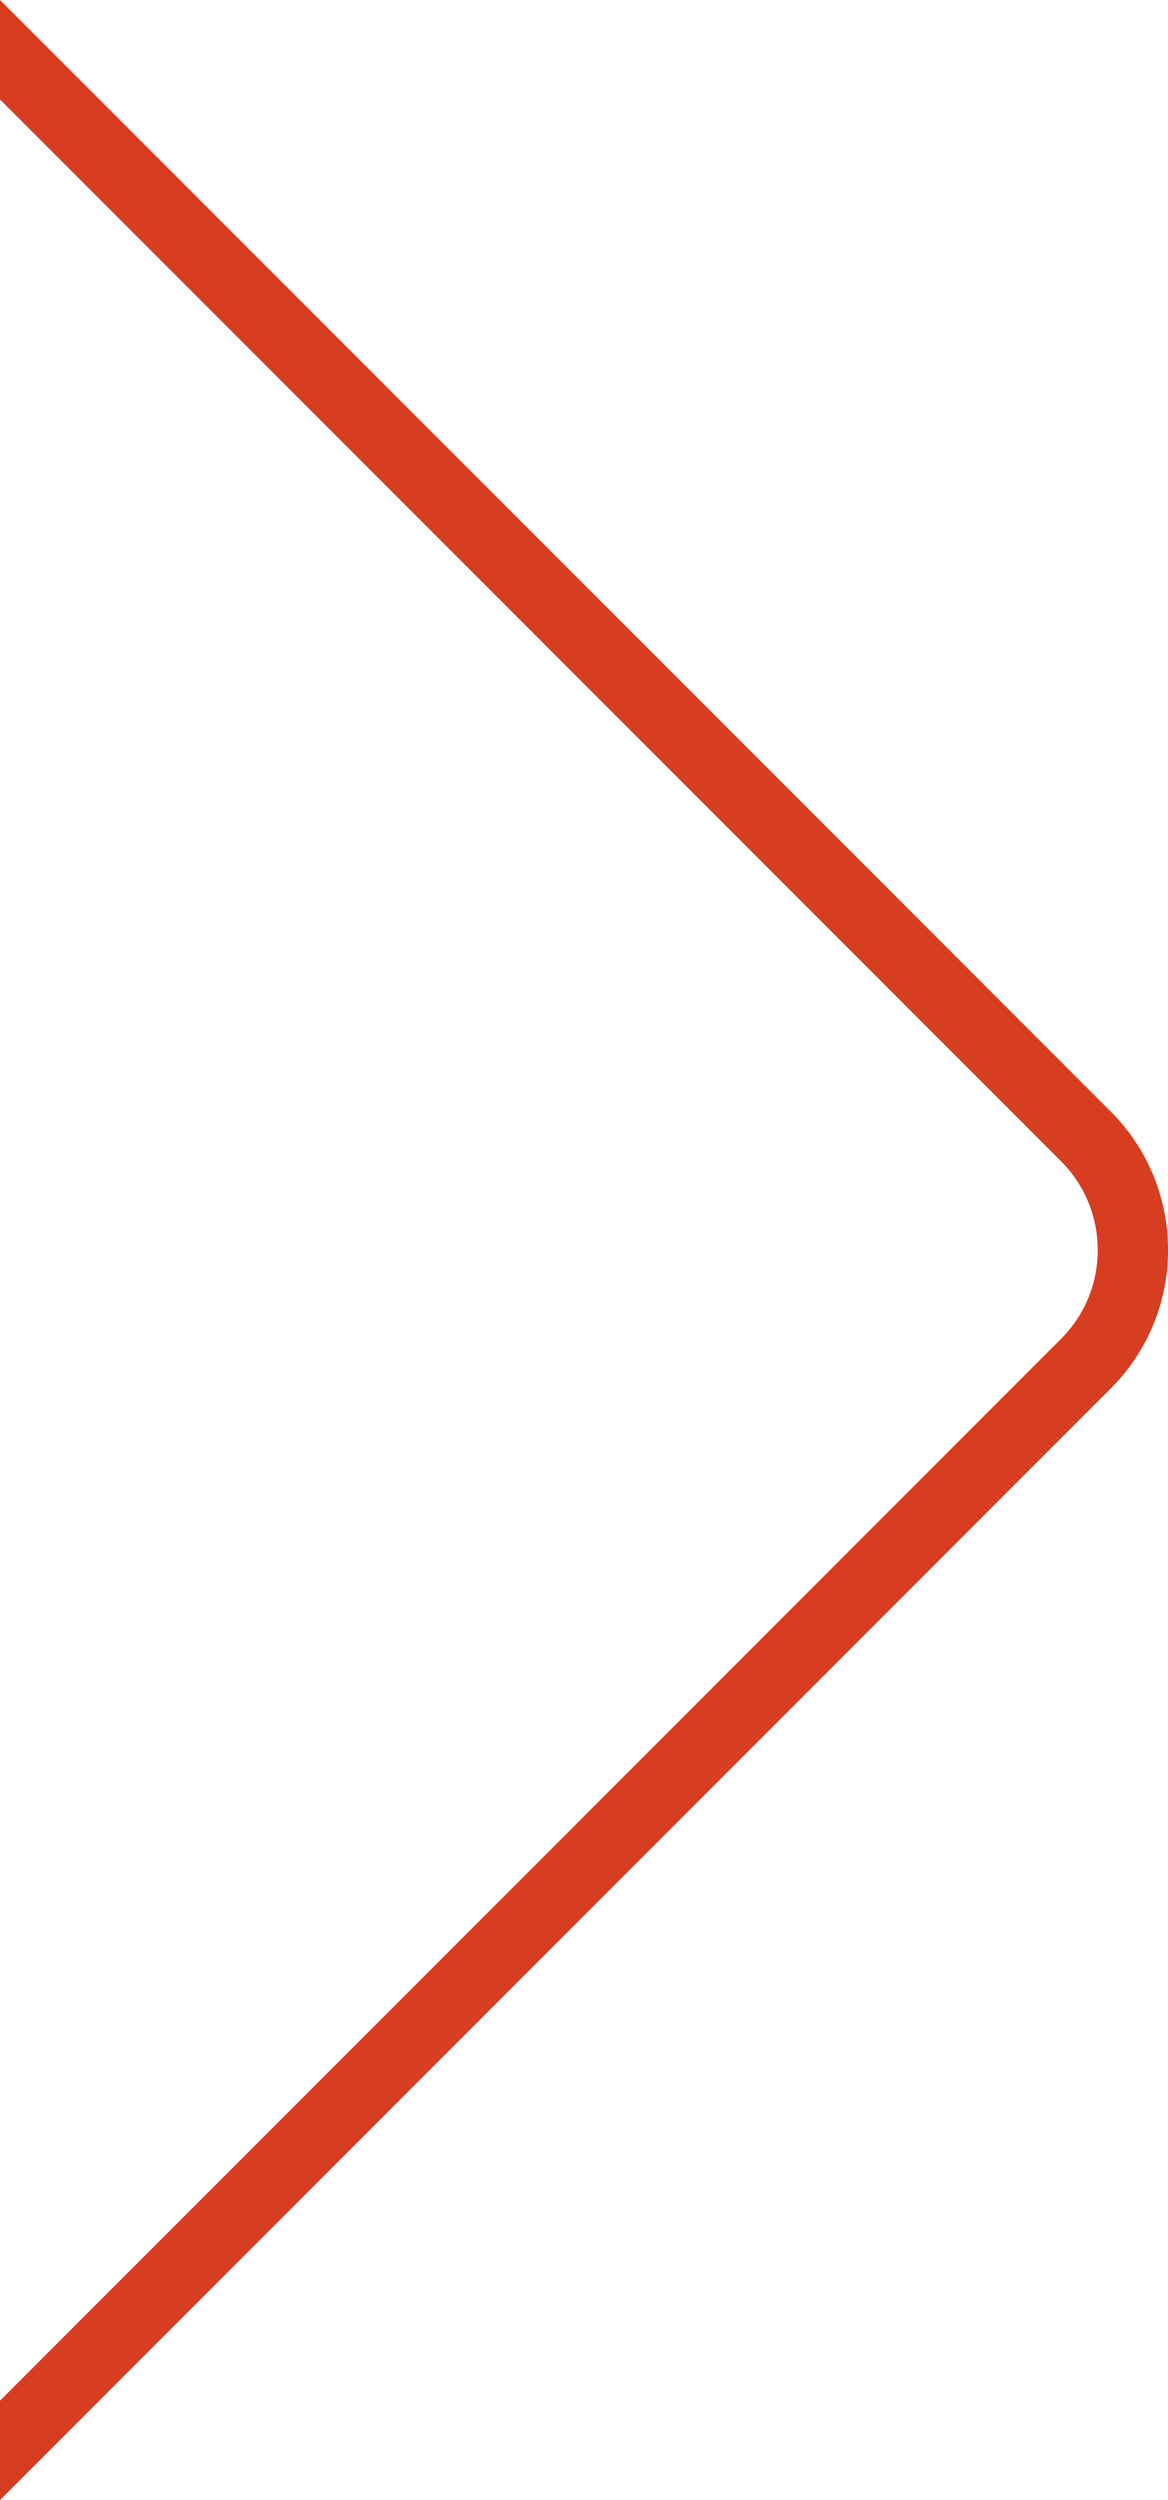
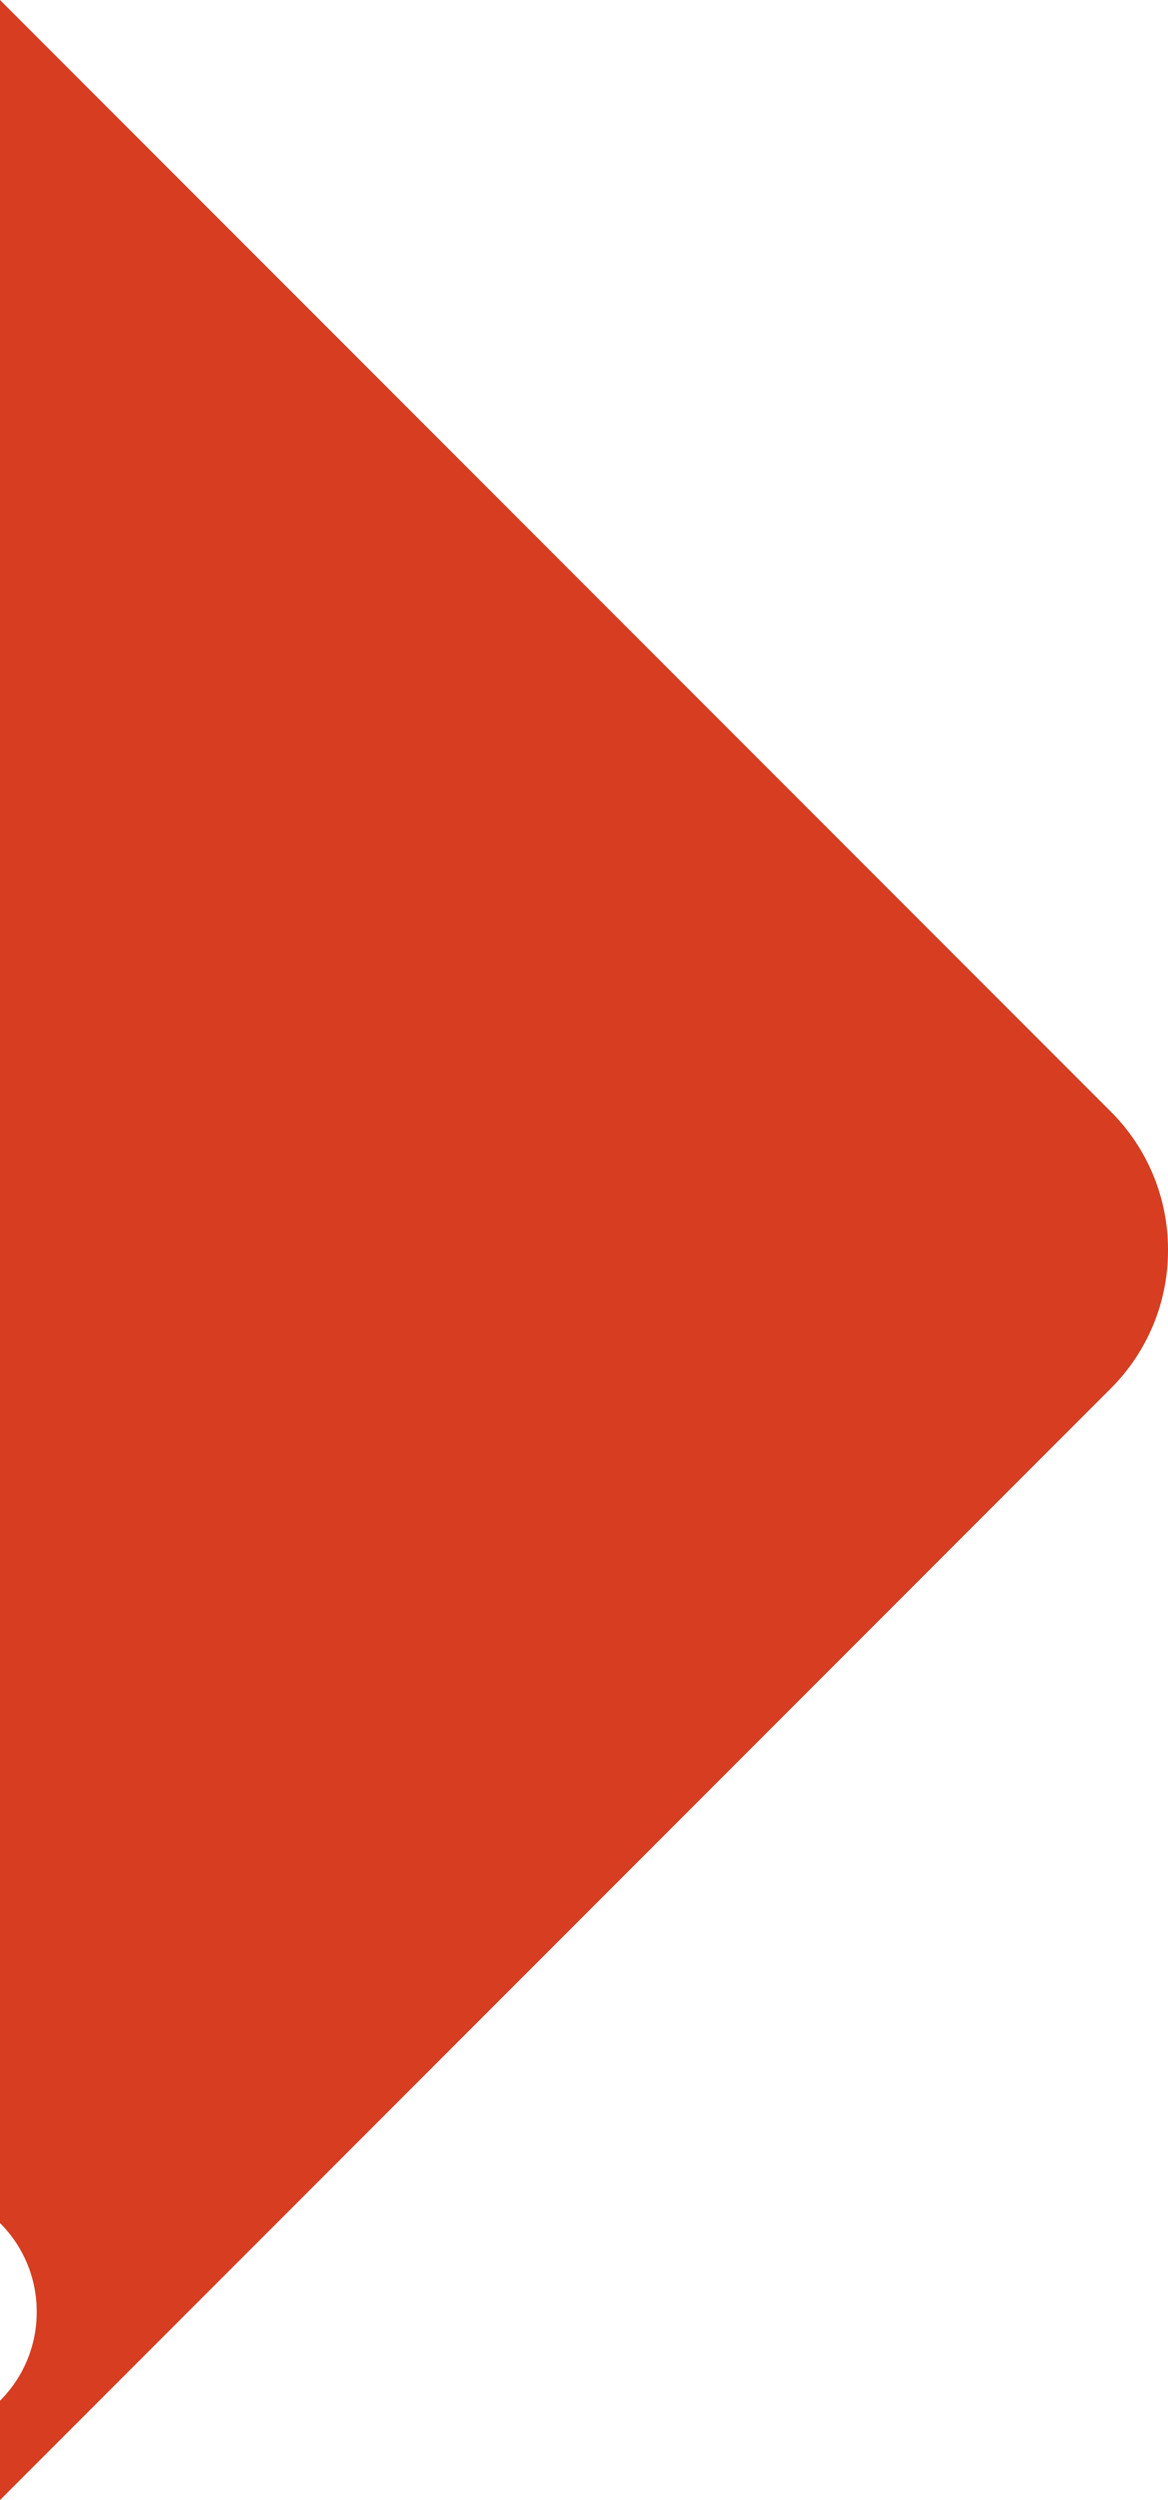
<svg xmlns="http://www.w3.org/2000/svg" id="Layer_2" data-name="Layer 2" width="83.114" height="177.773" viewBox="0 0 83.114 177.773">
  <defs>
    <style>
      .cls-1 {
        fill: #d63d21;
        stroke-width: 0px;
      }
    </style>
  </defs>
  <g id="Layer_1-2" data-name="Layer 1">
-     <path id="Subtraction_4" data-name="Subtraction 4" class="cls-1" d="M0,177.773h0v-7.069l75.5-75.5c1.679-1.672,2.62-3.946,2.612-6.316.008-2.37-.932-4.645-2.612-6.317L0,7.071V0l79.034,79.034c2.621,2.607,4.09,6.154,4.08,9.851.01,3.696-1.459,7.243-4.08,9.85L0,177.771v.002Z" />
+     <path id="Subtraction_4" data-name="Subtraction 4" class="cls-1" d="M0,177.773h0v-7.069c1.679-1.672,2.62-3.946,2.612-6.316.008-2.37-.932-4.645-2.612-6.317L0,7.071V0l79.034,79.034c2.621,2.607,4.09,6.154,4.08,9.851.01,3.696-1.459,7.243-4.08,9.85L0,177.771v.002Z" />
  </g>
</svg>